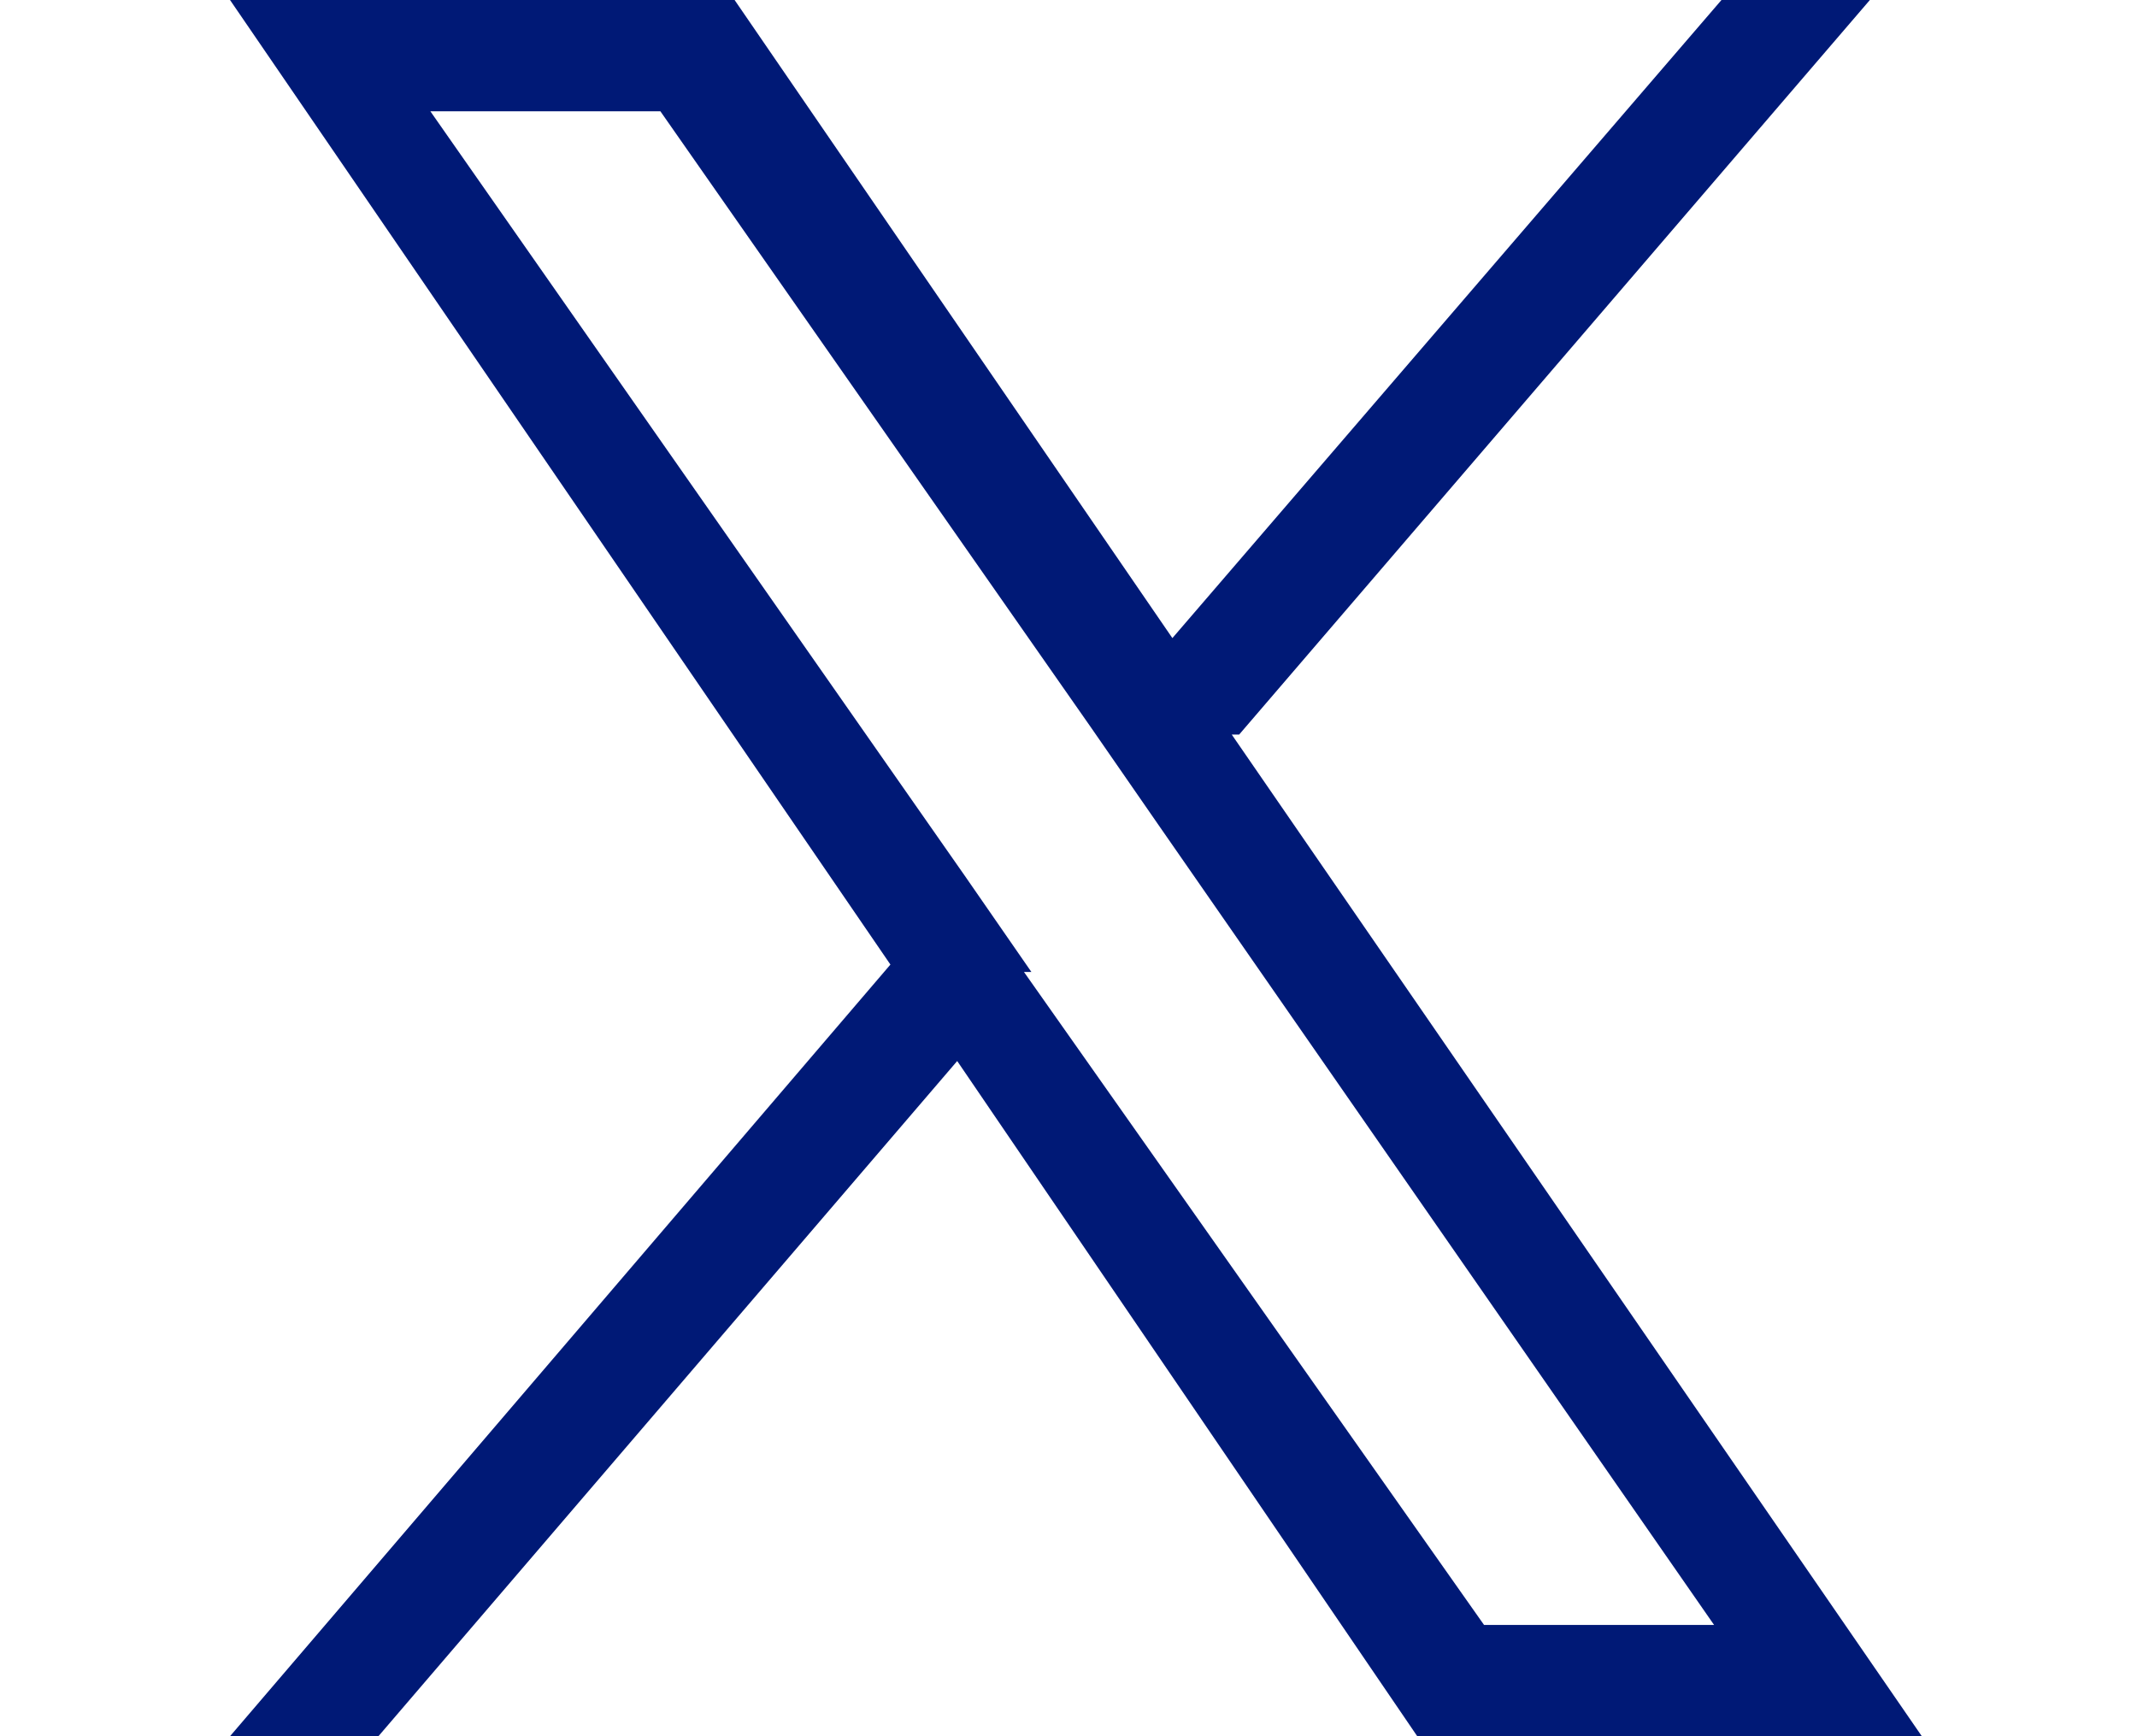
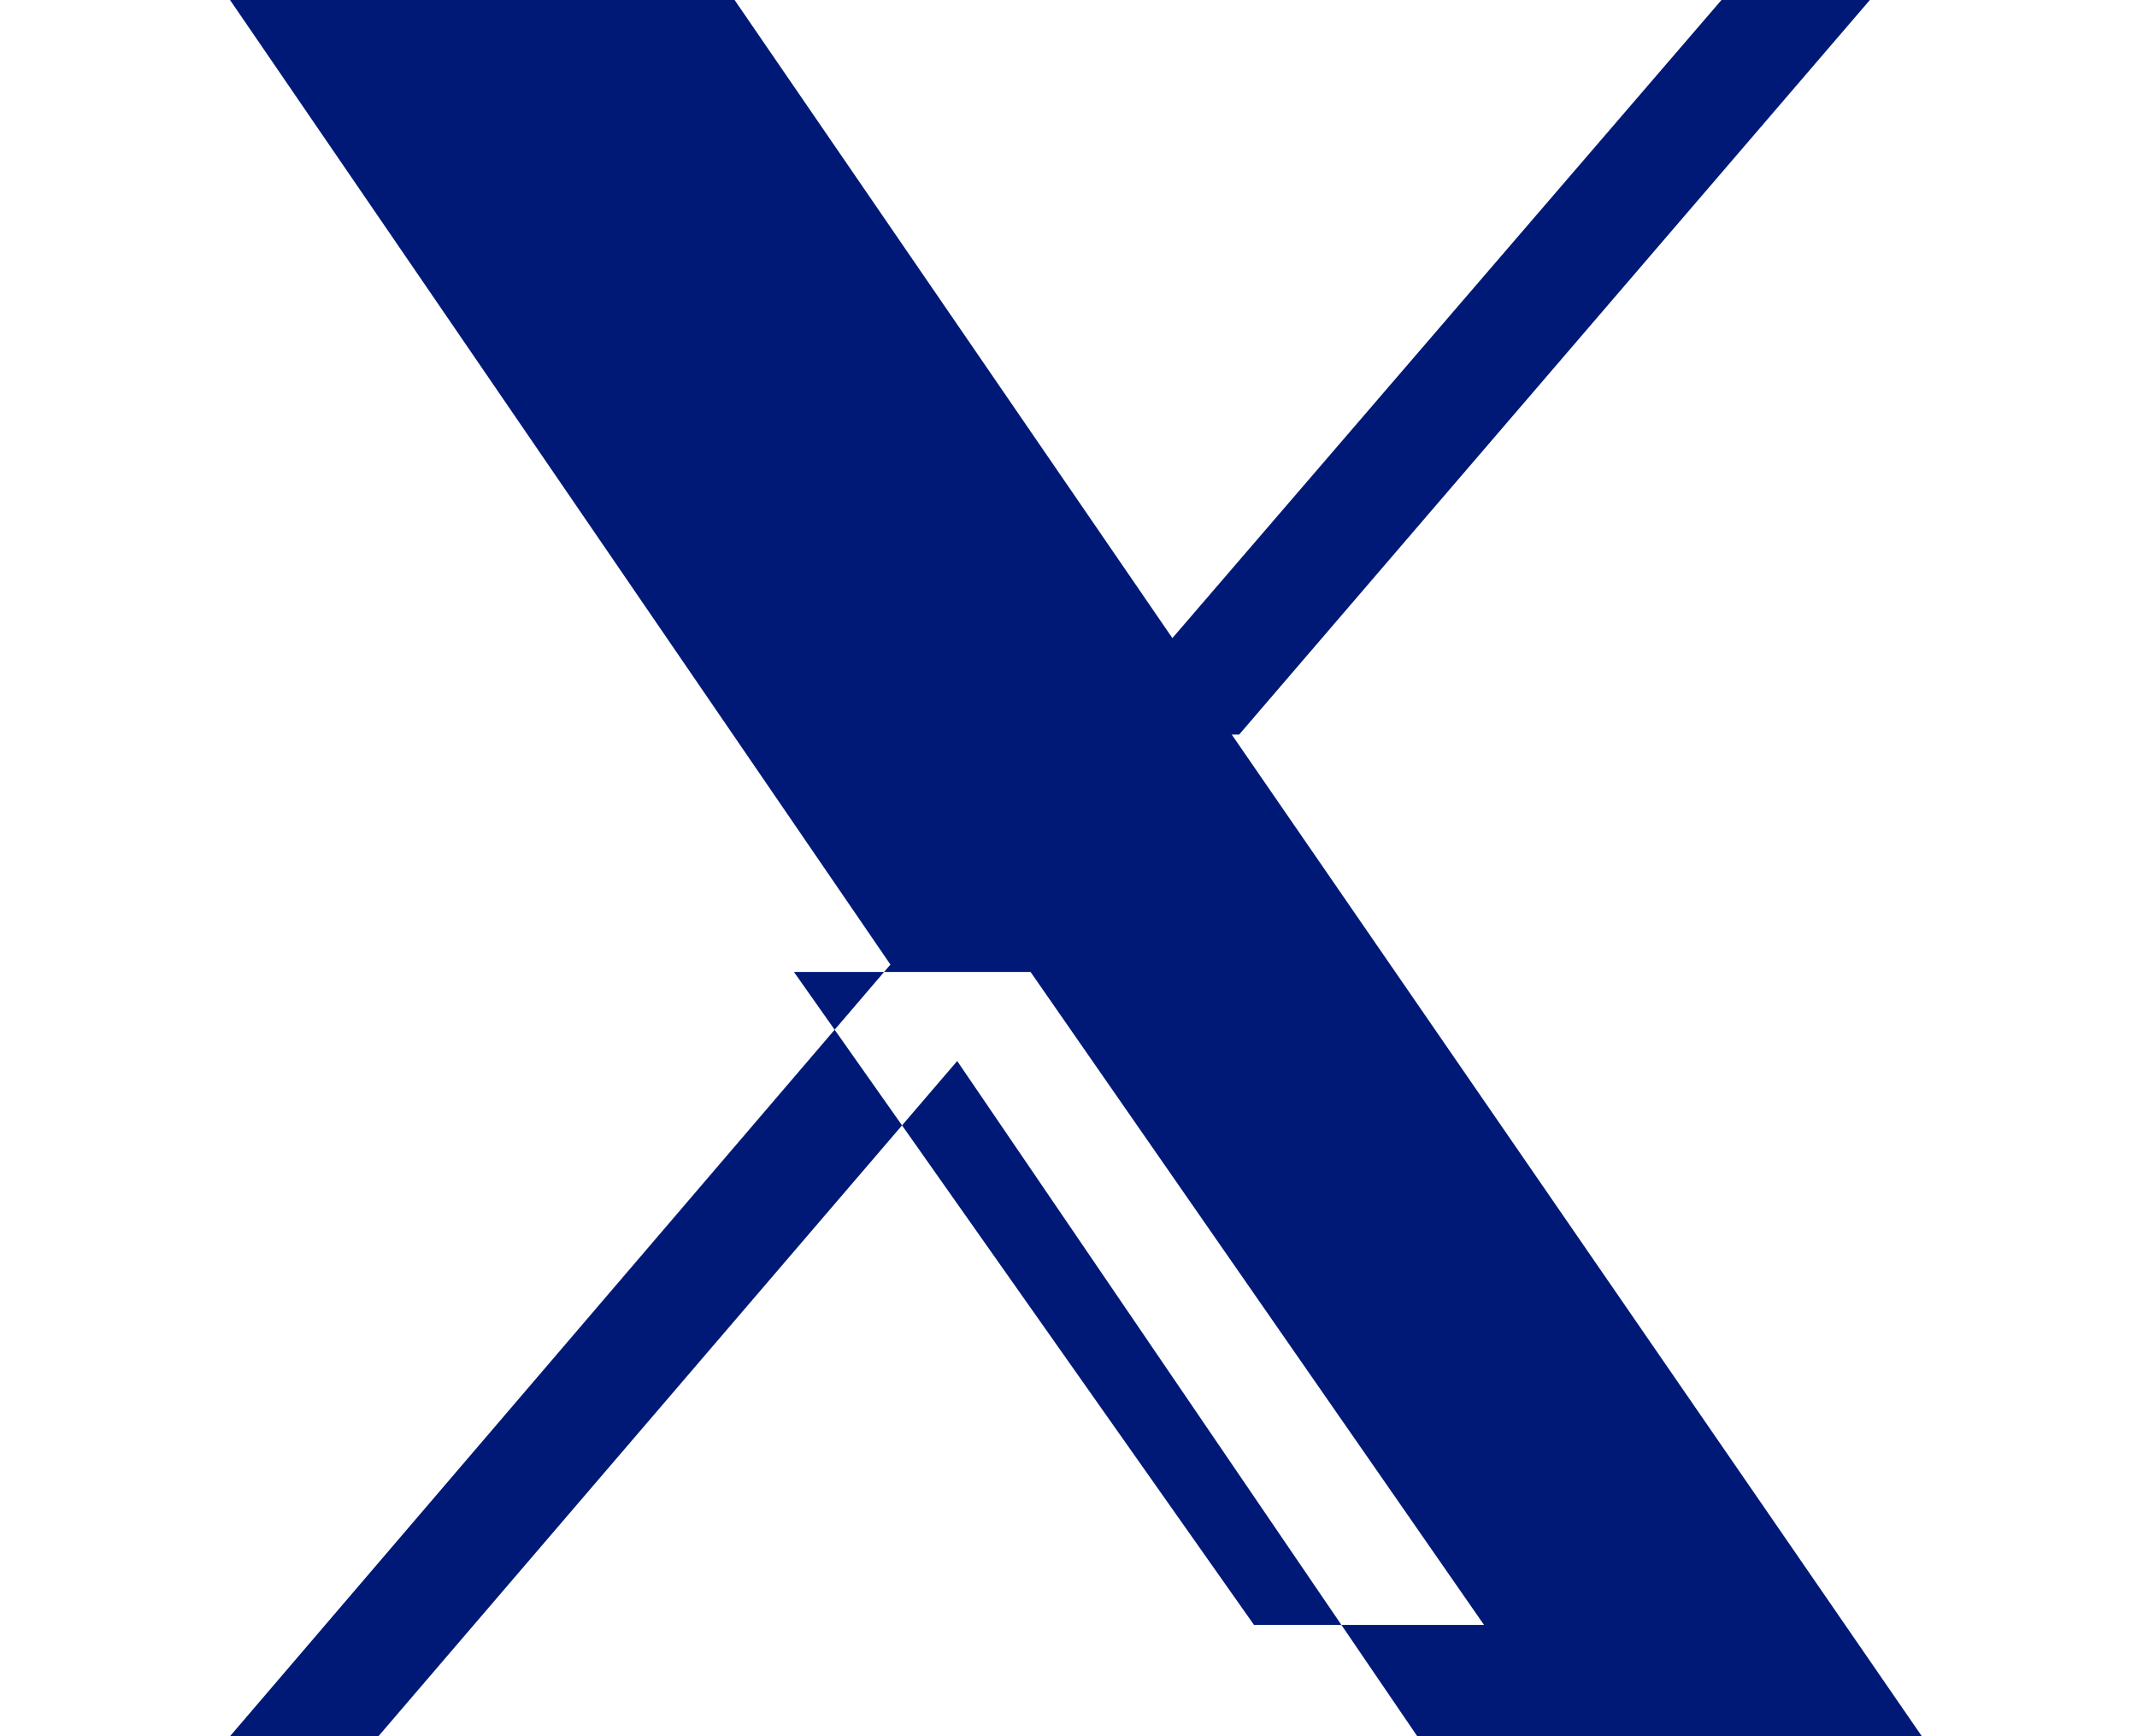
<svg xmlns="http://www.w3.org/2000/svg" version="1.1" viewBox="0 0 28.8 23.4">
  <defs>
    <style>
      .cls-1 {
        fill: #001976;
      }
    </style>
  </defs>
  <g>
    <g id="_レイヤー_1" data-name="レイヤー_1">
-       <path class="cls-1" d="M16.7,9.9L25.2,0h-2l-7.4,8.6L9.9,0H3.1l8.9,13L3.1,23.4h2l7.8-9.1,6.2,9.1h6.8l-9.3-13.5h0ZM13.9,13.1l-.9-1.3L5.8,1.5h3.1l5.8,8.3.9,1.3,7.5,10.8h-3.1l-6.2-8.8h0Z" />
+       <path class="cls-1" d="M16.7,9.9L25.2,0h-2l-7.4,8.6L9.9,0H3.1l8.9,13L3.1,23.4h2l7.8-9.1,6.2,9.1h6.8l-9.3-13.5h0ZM13.9,13.1l-.9-1.3L5.8,1.5l5.8,8.3.9,1.3,7.5,10.8h-3.1l-6.2-8.8h0Z" />
    </g>
  </g>
</svg>